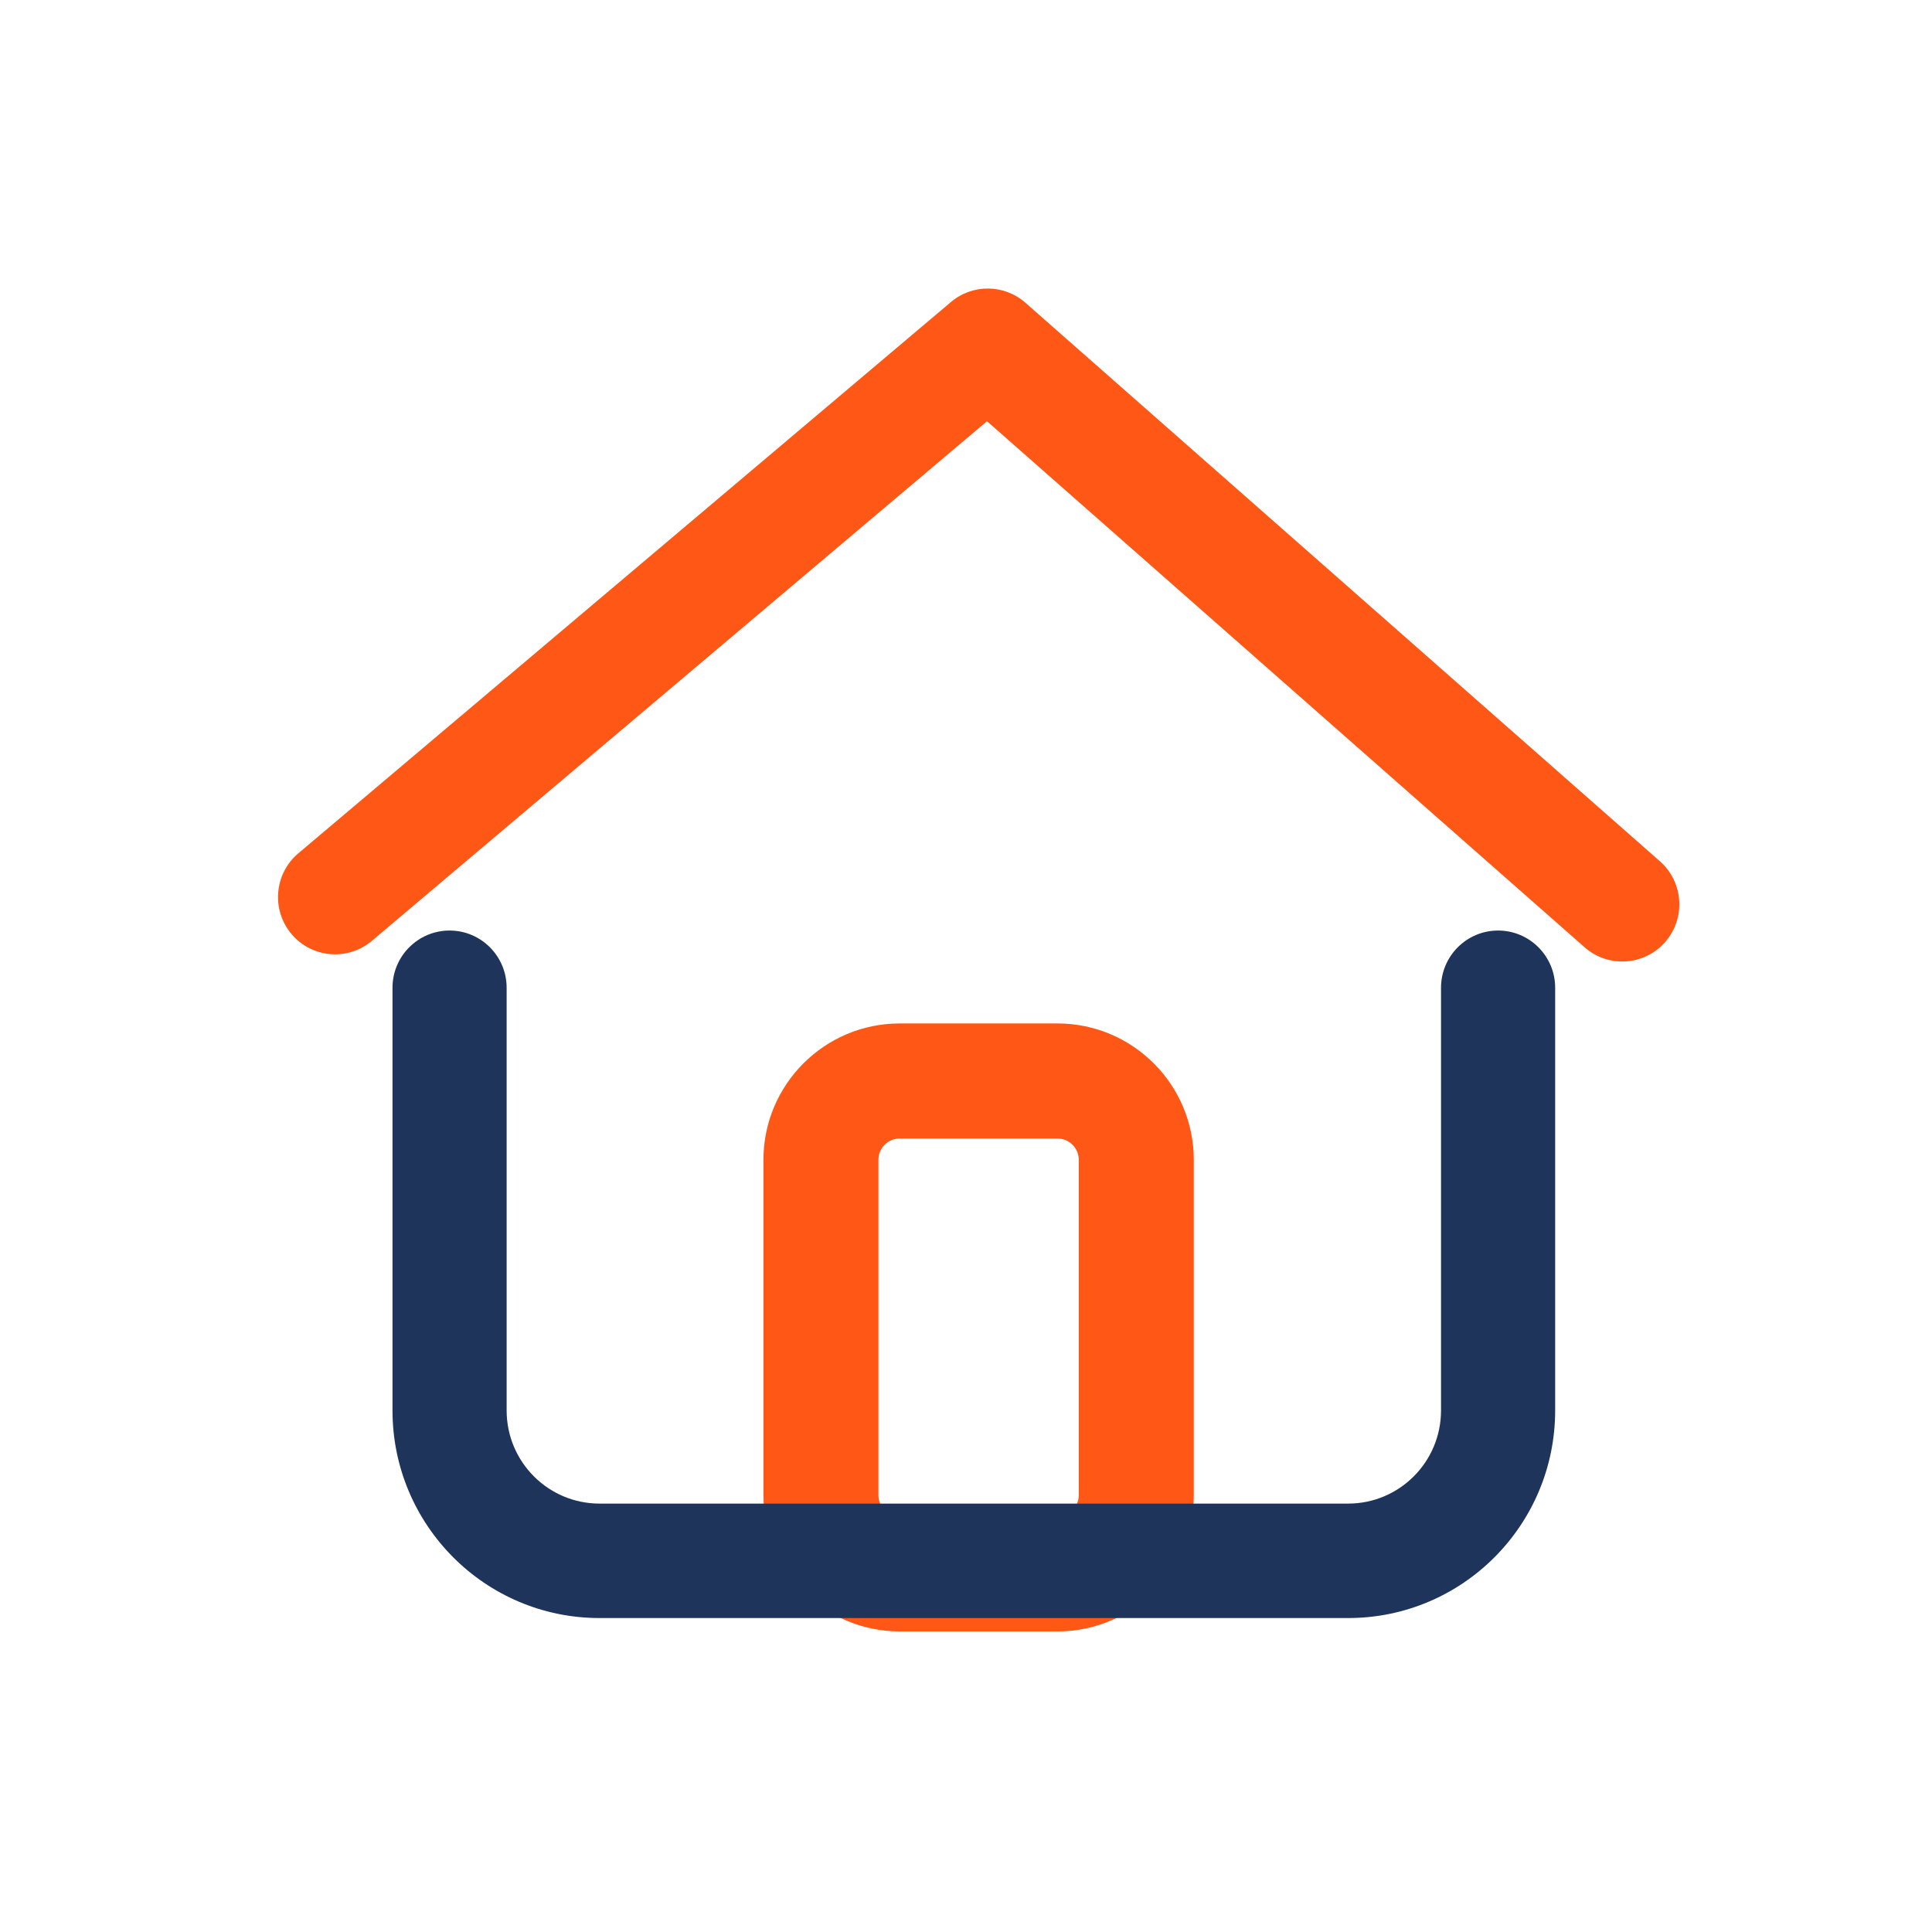
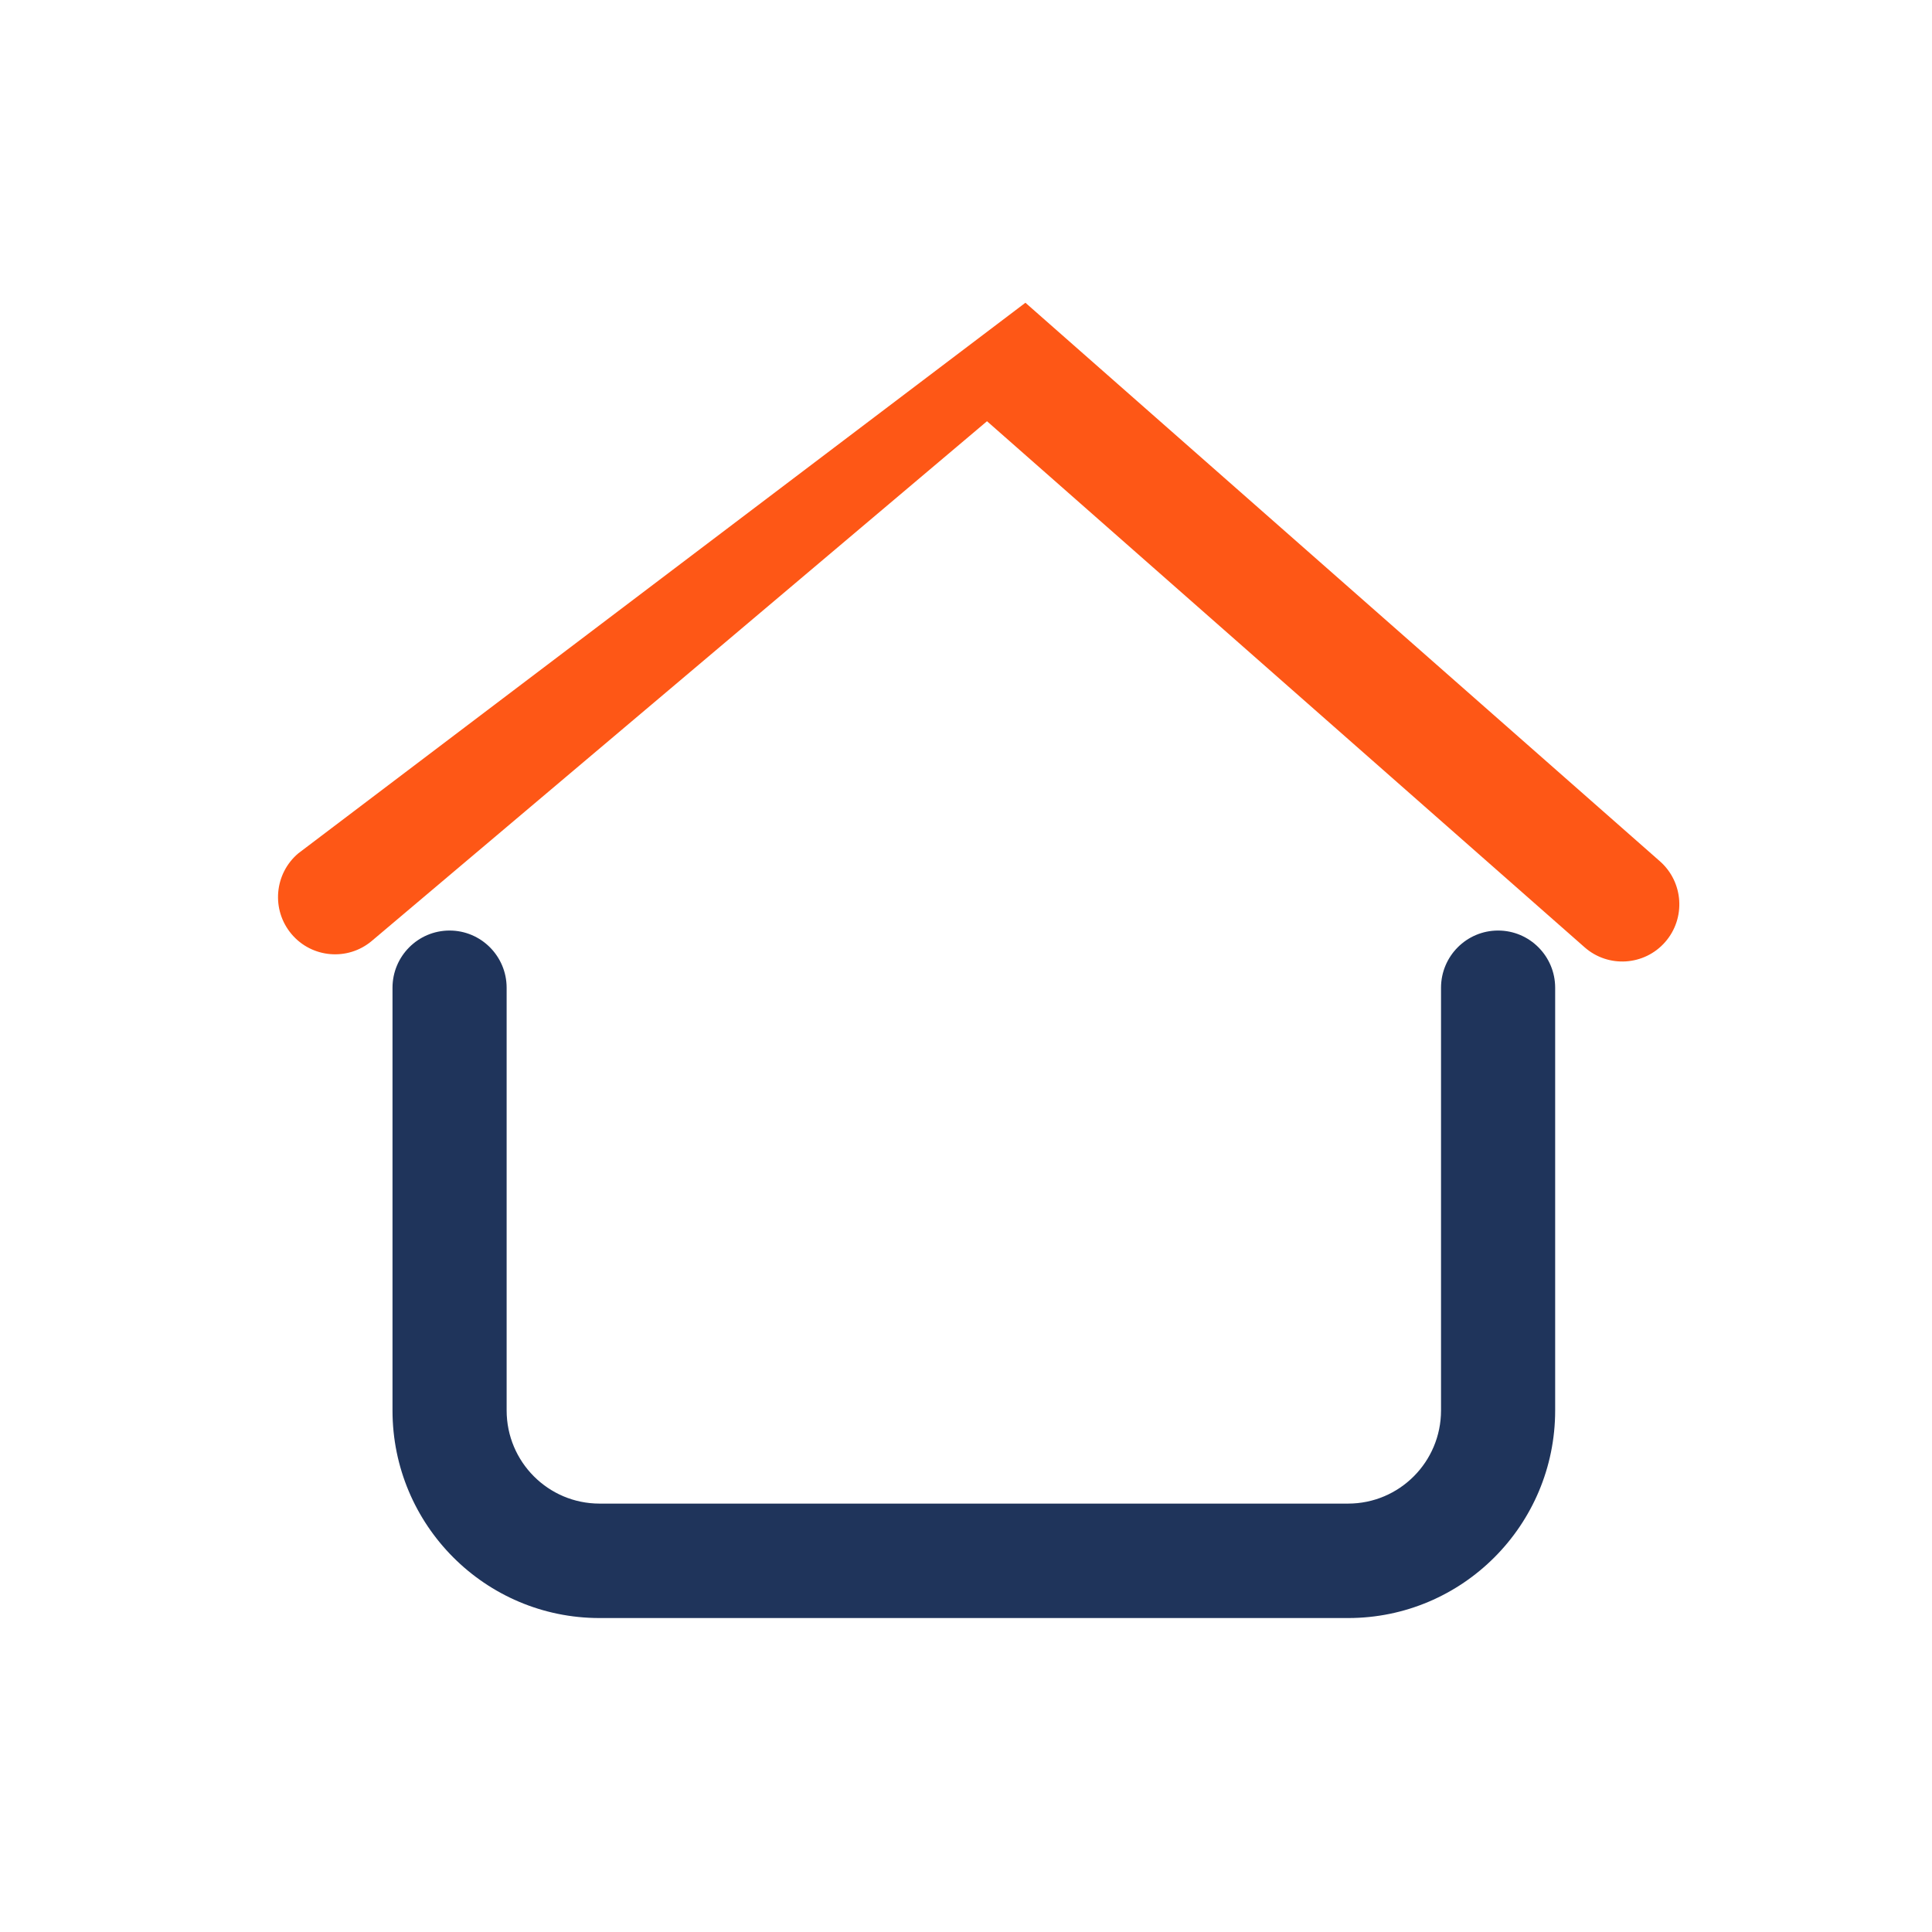
<svg xmlns="http://www.w3.org/2000/svg" width="100%" height="100%" viewBox="0 0 56 56" version="1.1" xml:space="preserve" style="fill-rule:evenodd;clip-rule:evenodd;stroke-linejoin:round;stroke-miterlimit:2;">
  <g transform="matrix(1,0,0,1,0,-216)">
    <g id="acc" transform="matrix(1,0,0,1,-110.061,216.175)">
      <rect x="110.532" y="0" width="55" height="55" style="fill:none;" />
      <g transform="matrix(1.227,0,0,1.918,25.917,-427.013)">
-         <path d="M96.778,240.071C96.778,238.934 95.335,238.01 93.557,238.01C93.557,238.01 89.832,238.01 89.832,238.01C88.055,238.01 86.612,238.934 86.612,240.071C86.612,240.071 86.612,245.137 86.612,245.137C86.612,246.275 88.055,247.198 89.832,247.198C89.832,247.198 93.557,247.198 93.557,247.198C95.335,247.198 96.778,246.275 96.778,245.137L96.778,240.071ZM94.061,240.071L94.061,245.137C94.061,245.316 93.835,245.46 93.557,245.46L89.832,245.46C89.554,245.46 89.328,245.316 89.328,245.137L89.328,240.071C89.328,239.893 89.554,239.749 89.832,239.749L93.557,239.749C93.835,239.749 94.061,239.893 94.061,240.071Z" style="fill:rgb(254,87,22);" />
-       </g>
+         </g>
      <g transform="matrix(0.058,0,0,0.101,118.626,-15.673)">
        <path d="M48.48,436.919L48.48,558.219C48.48,591.126 94.805,617.801 151.951,617.801C251.537,617.801 426.463,617.801 526.049,617.801C583.195,617.801 629.52,591.126 629.52,558.219C629.52,509.492 629.52,436.919 629.52,436.919C629.52,427.855 616.741,420.496 601,420.496C585.259,420.496 572.48,427.855 572.48,436.919C572.48,436.919 572.48,509.492 572.48,558.219C572.48,572.985 551.692,584.955 526.05,584.956C526.048,584.956 151.951,584.956 151.951,584.956C126.308,584.955 105.52,572.985 105.52,558.219L105.52,436.919C105.52,427.855 92.741,420.496 77,420.496C61.259,420.496 48.48,427.855 48.48,436.919Z" style="fill:rgb(31,52,91);" />
      </g>
      <g transform="matrix(0.058,0,0,0.101,119.03,-15.348)">
-         <path d="M674.909,397.405L357.816,237.112C347.217,231.755 331.41,231.662 320.625,236.894L-5.554,395.122C-17.593,400.962 -19.133,411.331 -8.991,418.264C1.15,425.196 19.157,426.082 31.196,420.243L338.617,271.114C338.617,271.114 637.278,422.089 637.278,422.089C649.107,428.069 667.142,427.393 677.527,420.582C687.911,413.77 686.738,403.385 674.909,397.405Z" style="fill:rgb(254,87,22);" />
+         <path d="M674.909,397.405L357.816,237.112L-5.554,395.122C-17.593,400.962 -19.133,411.331 -8.991,418.264C1.15,425.196 19.157,426.082 31.196,420.243L338.617,271.114C338.617,271.114 637.278,422.089 637.278,422.089C649.107,428.069 667.142,427.393 677.527,420.582C687.911,413.77 686.738,403.385 674.909,397.405Z" style="fill:rgb(254,87,22);" />
      </g>
    </g>
  </g>
</svg>